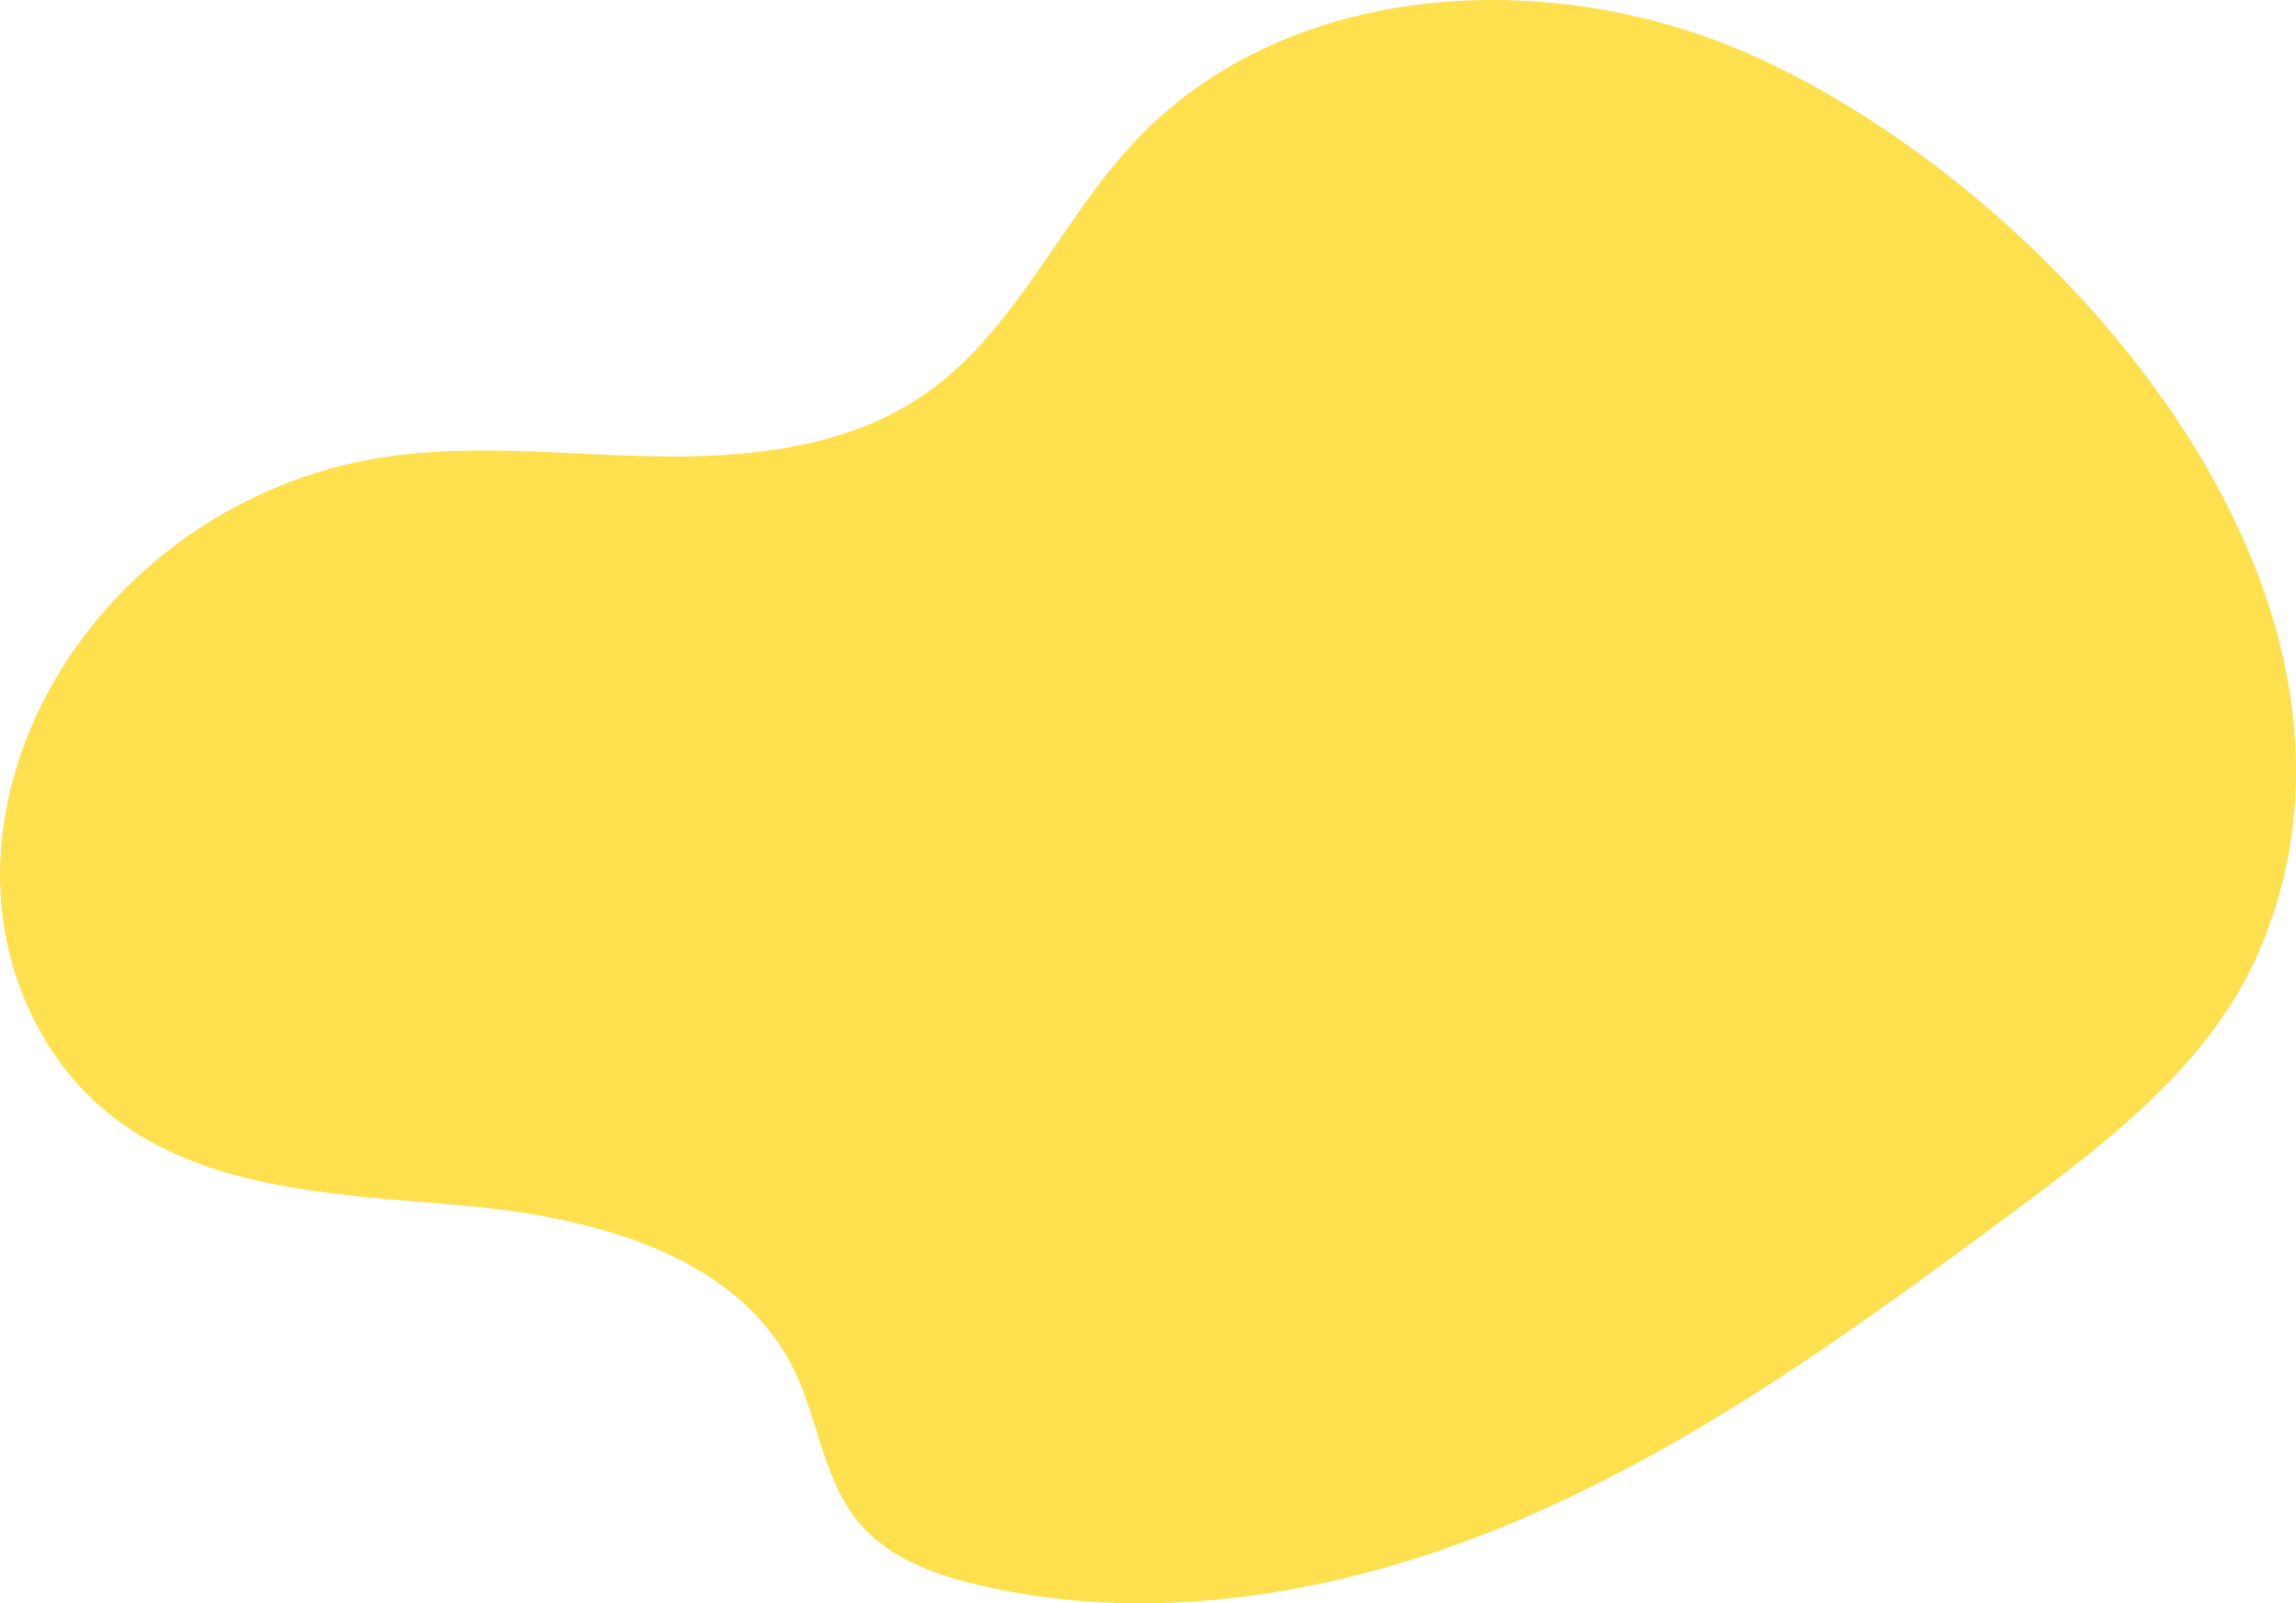
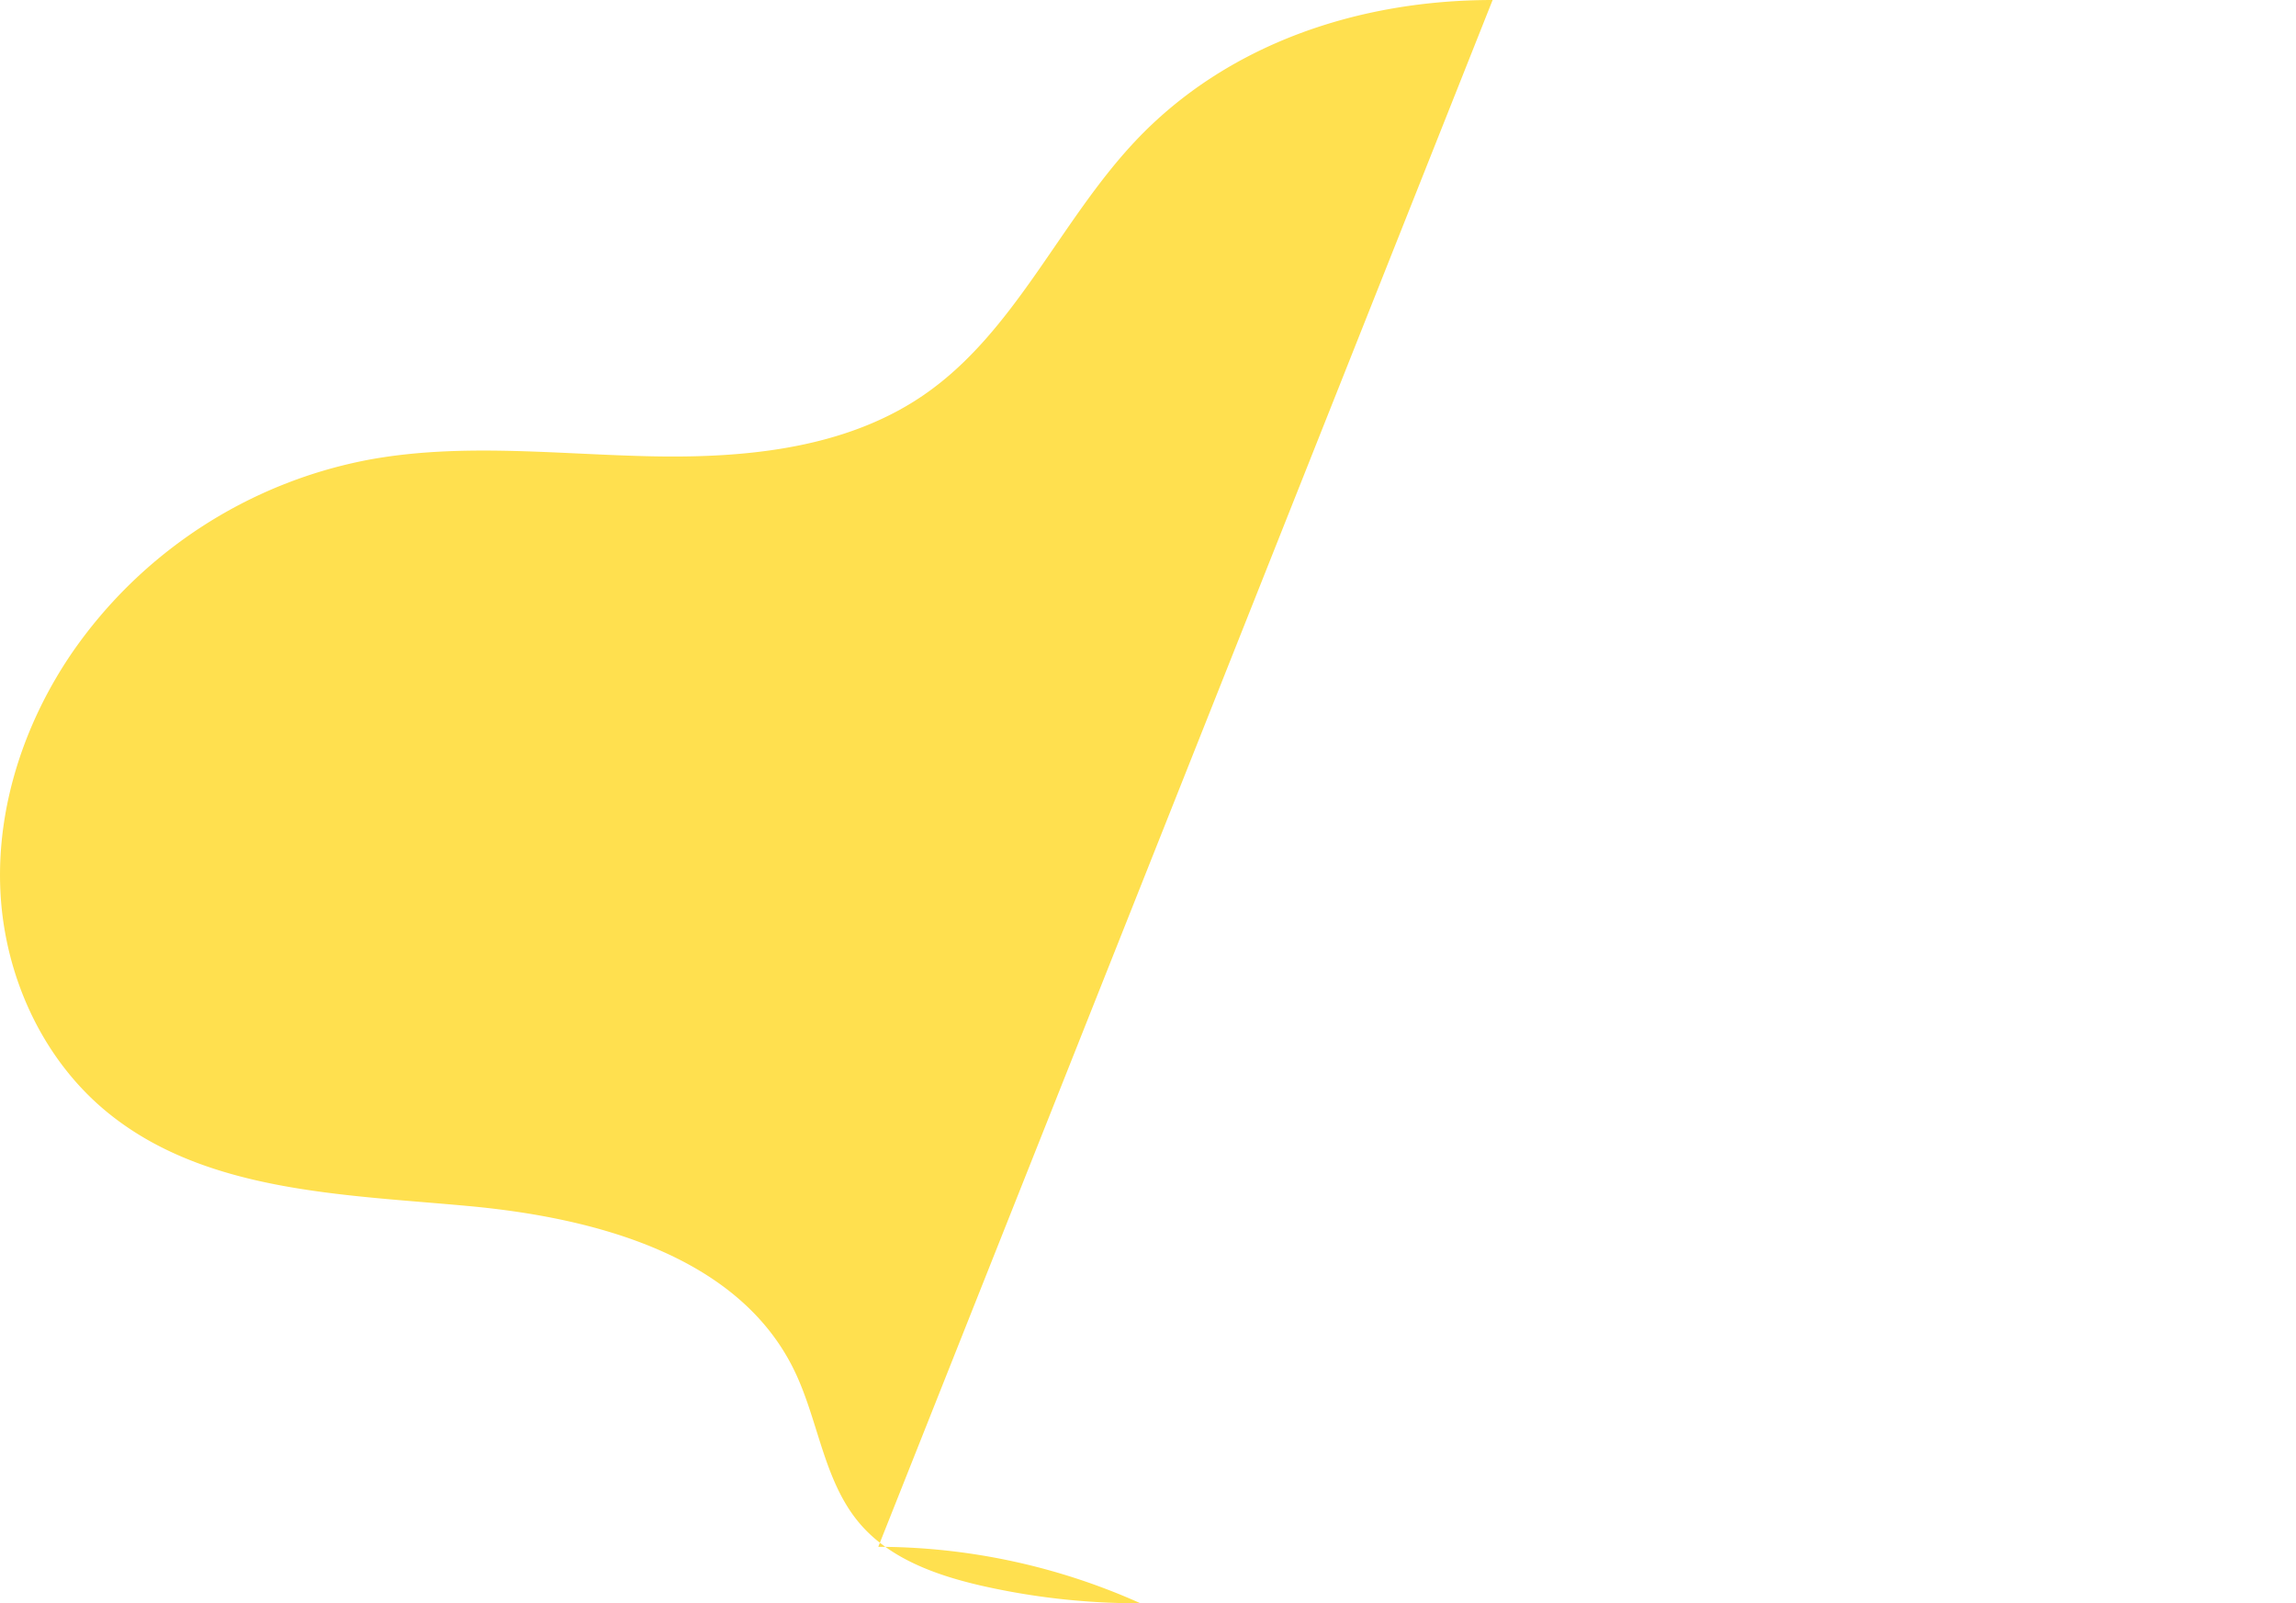
<svg xmlns="http://www.w3.org/2000/svg" width="1057.306" height="738.122">
-   <path fill="#ffe04f" d="M1425.455 1638.7c-61.907 0-122.5 20.306-164.6 65.023-34.856 37.021-55.306 87.806-97.162 116.683-33.208 22.911-75.065 28.471-115.671 28.471q-4.9 0-9.768-.1c-25.788-.523-51.733-2.641-77.5-2.641-17.782 0-35.48 1.008-52.984 4.245a214.58 214.58 0 0 0-136.149 88.35c-22.042 32.054-35.083 70.851-33.36 109.713s18.972 77.455 49.034 102.145c45.134 37.071 108.634 37.992 166.8 43.38s123.8 22.8 149.559 75.219c11.391 23.177 13.575 51.145 30.286 70.83 13.735 16.184 34.969 23.819 55.651 28.609a326 326 0 0 0 73.681 8.2c61.879 0 124.149-16.128 181.117-41.228 79.747-35.14 150.8-87 220.794-138.911 44.763-33.2 91.3-68.951 113.268-120.161 70.535-164.412-92.849-348.756-232.255-411.827a295.8 295.8 0 0 0-120.73-25.995" data-name="シェイプ 36 のコピー" style="mix-blend-mode:multiply;isolation:isolate" transform="translate(-738.103 -1638.701)" />
+   <path fill="#ffe04f" d="M1425.455 1638.7c-61.907 0-122.5 20.306-164.6 65.023-34.856 37.021-55.306 87.806-97.162 116.683-33.208 22.911-75.065 28.471-115.671 28.471q-4.9 0-9.768-.1c-25.788-.523-51.733-2.641-77.5-2.641-17.782 0-35.48 1.008-52.984 4.245a214.58 214.58 0 0 0-136.149 88.35c-22.042 32.054-35.083 70.851-33.36 109.713s18.972 77.455 49.034 102.145c45.134 37.071 108.634 37.992 166.8 43.38s123.8 22.8 149.559 75.219c11.391 23.177 13.575 51.145 30.286 70.83 13.735 16.184 34.969 23.819 55.651 28.609a326 326 0 0 0 73.681 8.2a295.8 295.8 0 0 0-120.73-25.995" data-name="シェイプ 36 のコピー" style="mix-blend-mode:multiply;isolation:isolate" transform="translate(-738.103 -1638.701)" />
</svg>